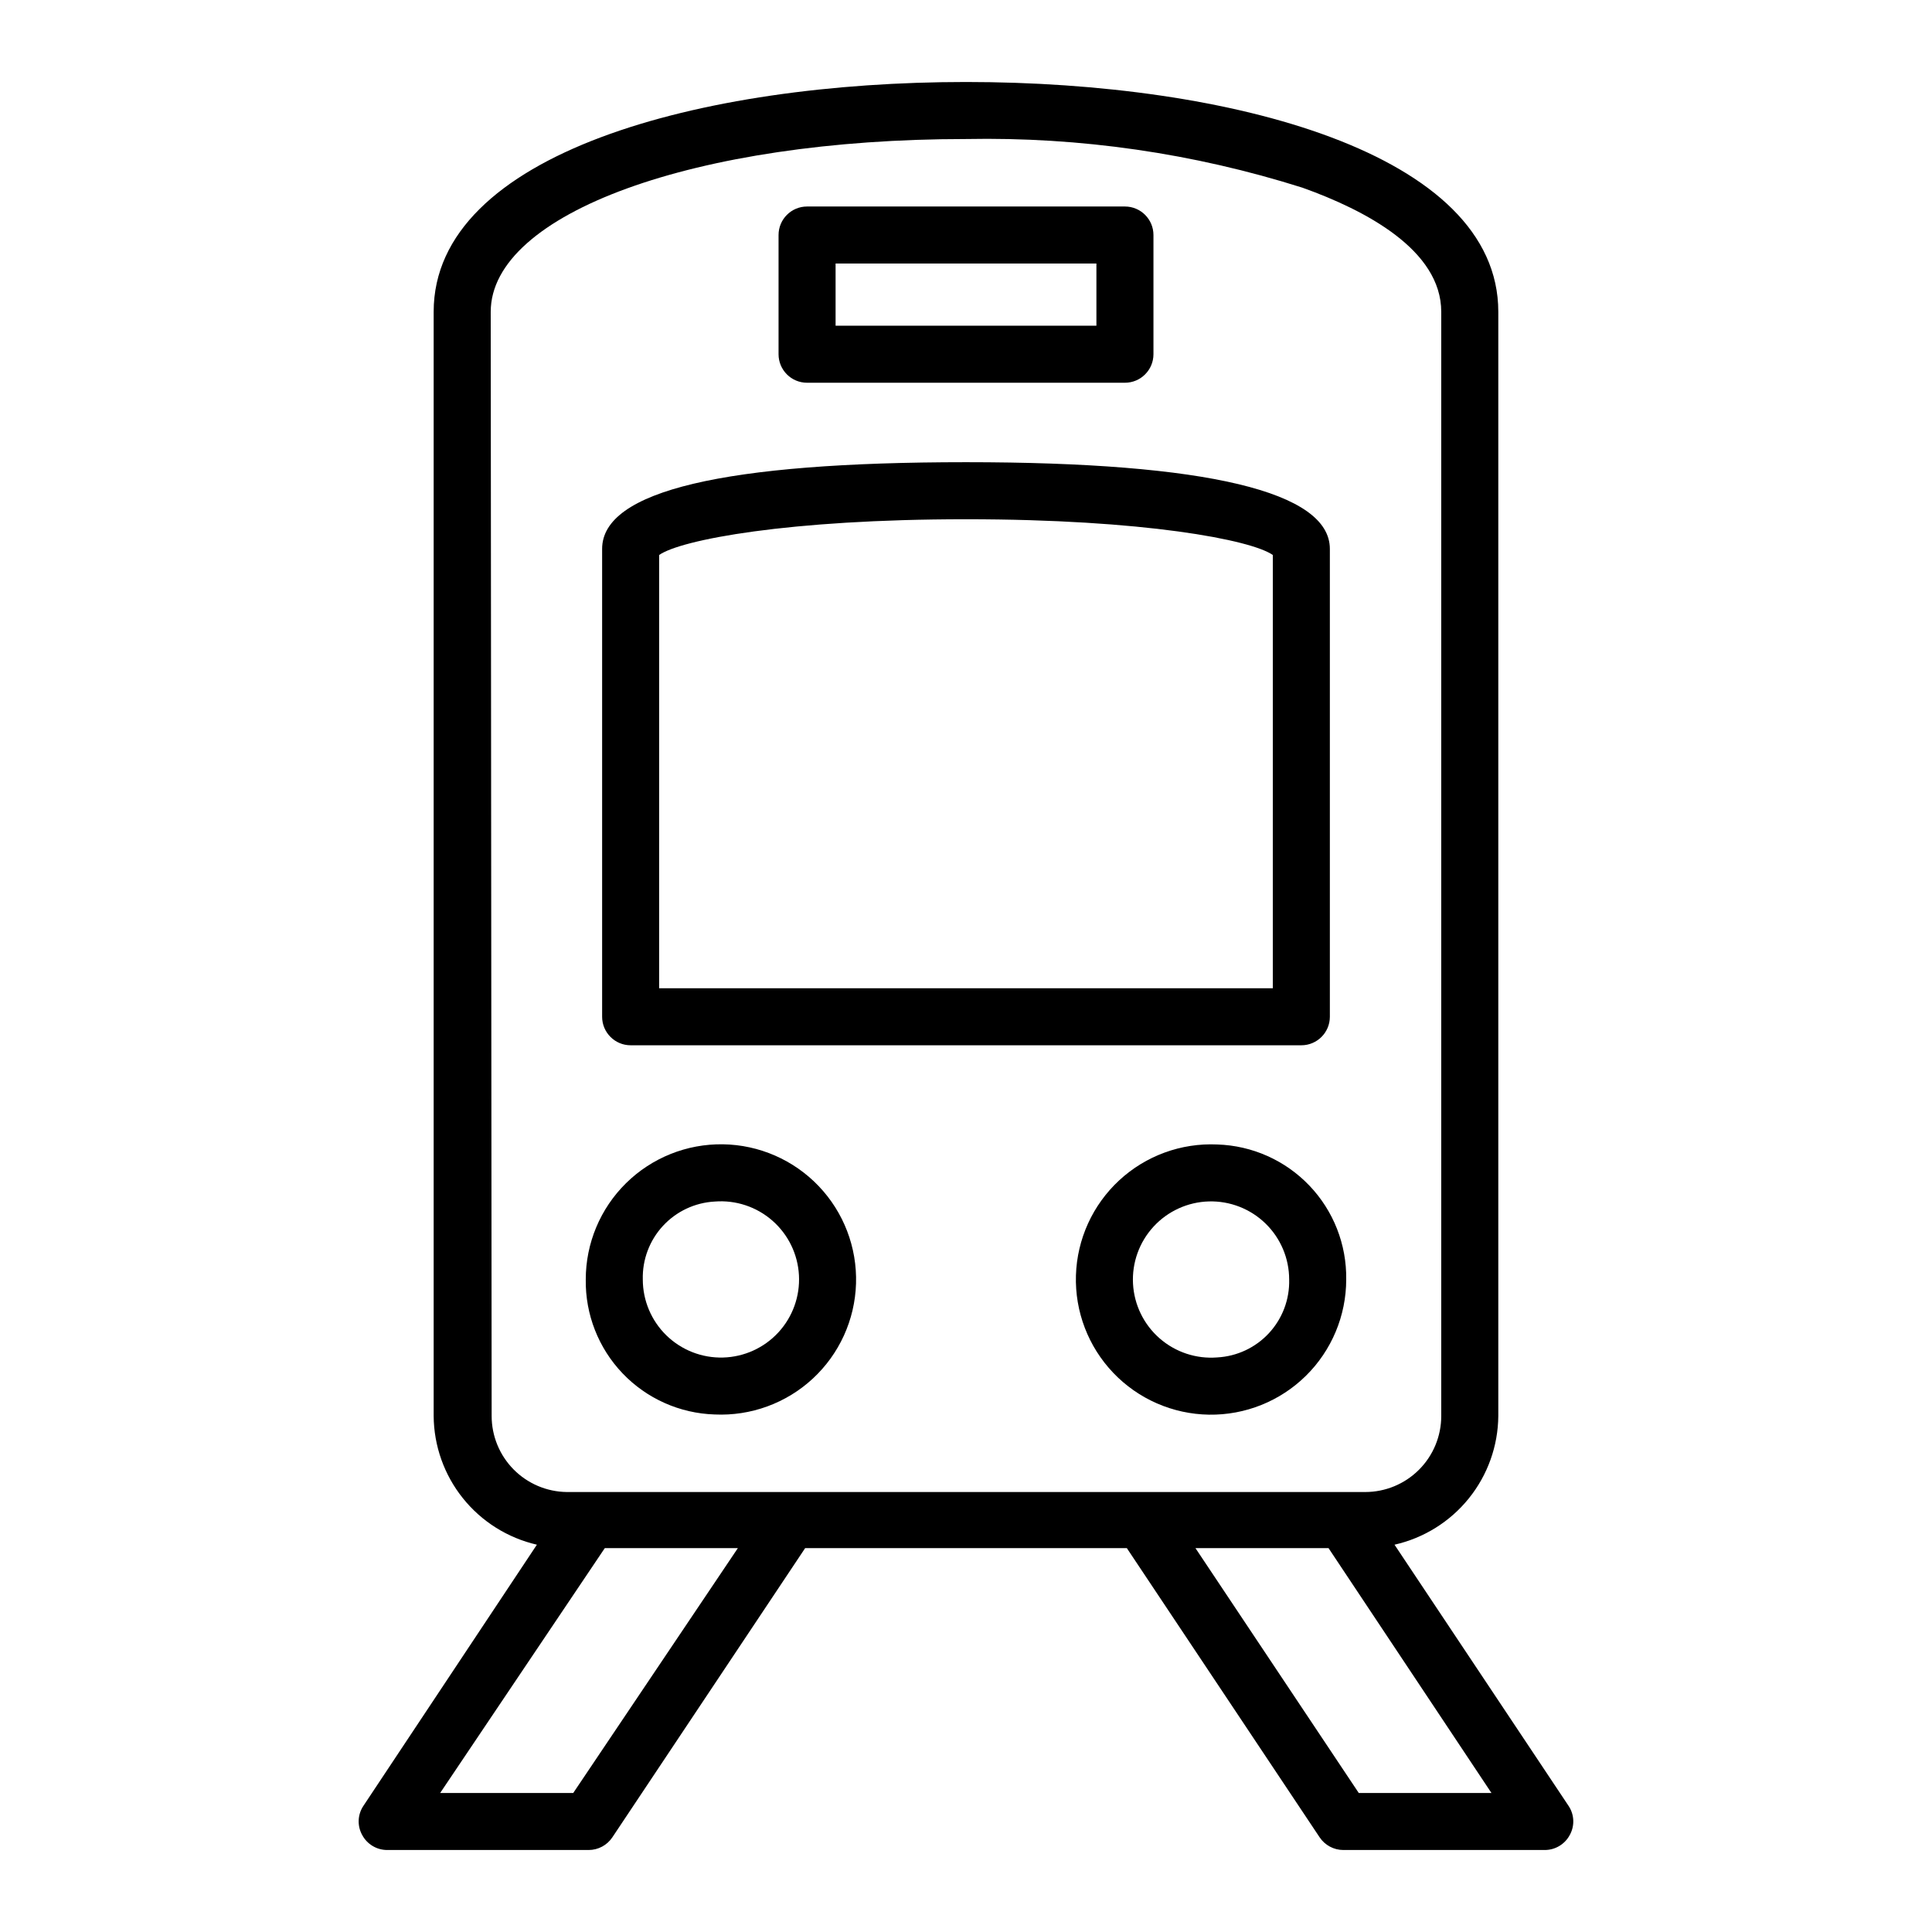
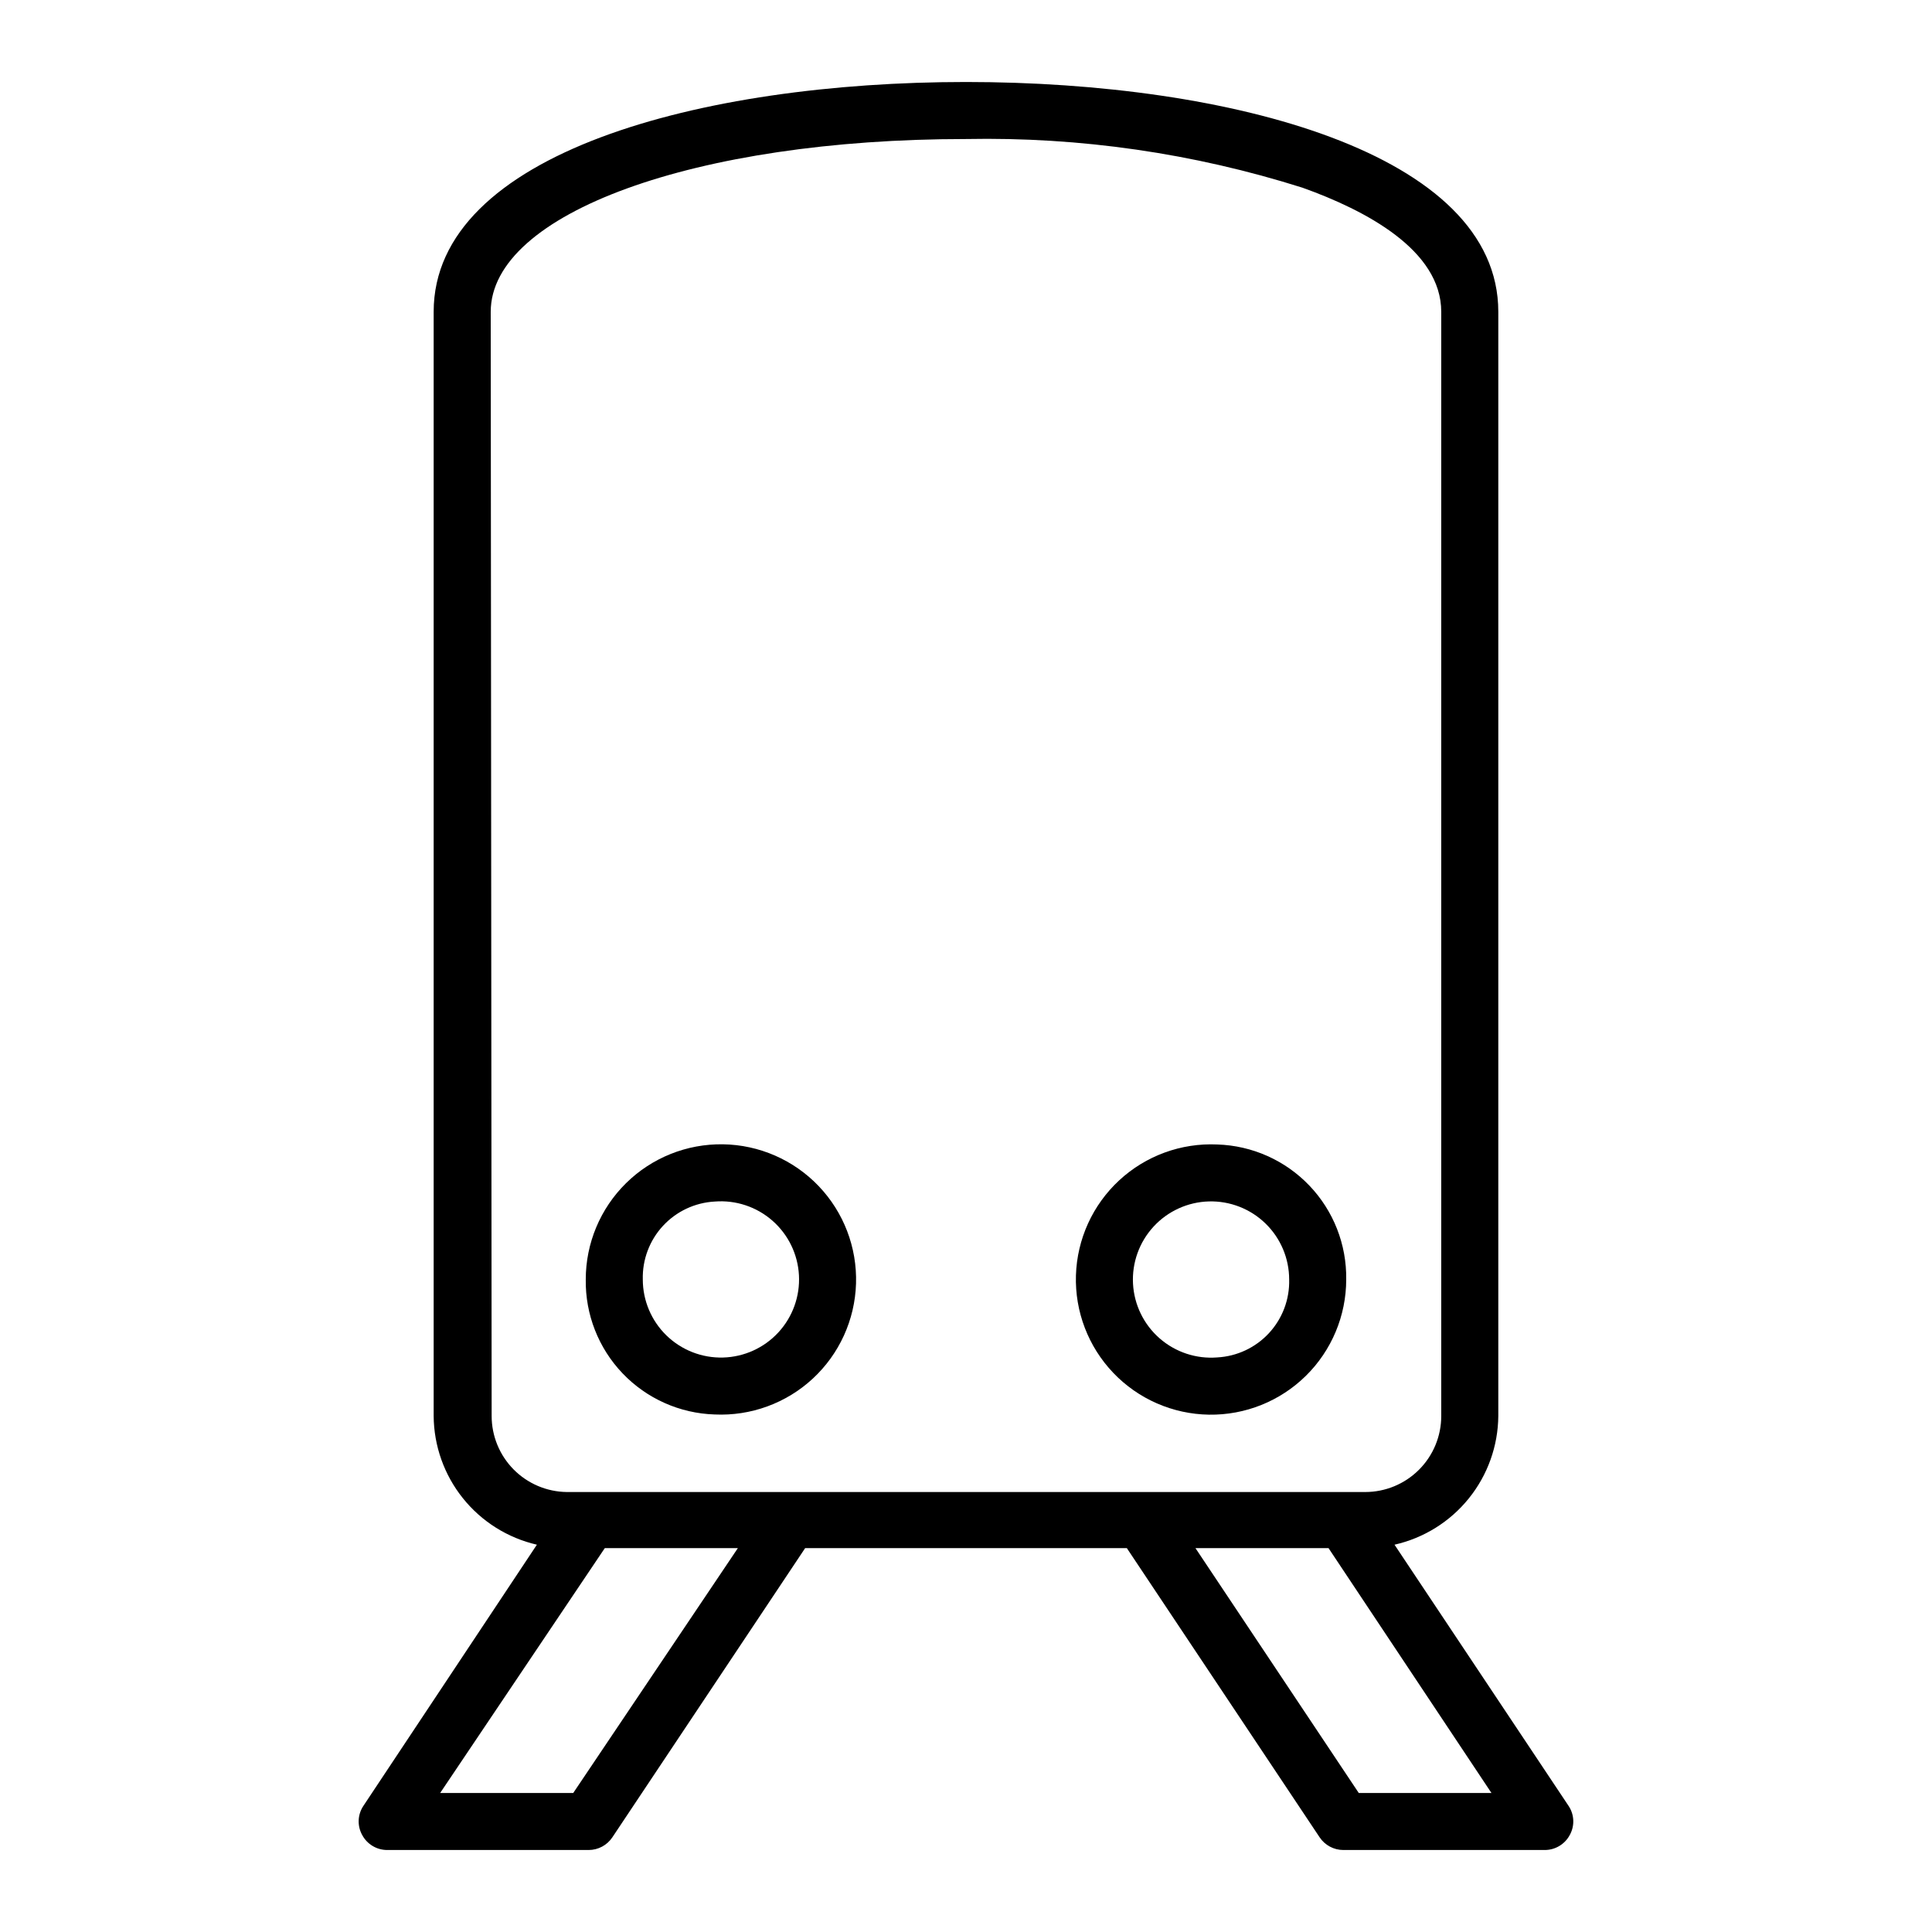
<svg xmlns="http://www.w3.org/2000/svg" fill="#000000" width="800px" height="800px" version="1.1" viewBox="144 144 512 512">
  <g>
    <path d="m246.64 634.27h53.352c2.531 0 4.898-1.266 6.297-3.375l51.086-76.629h85.246l51.086 76.629c1.402 2.109 3.766 3.375 6.297 3.375h53.355c2.781 0.008 5.34-1.523 6.648-3.981 1.355-2.445 1.223-5.445-0.352-7.758l-46.098-69.172c7.758-1.75 14.699-6.074 19.691-12.266 4.996-6.191 7.75-13.891 7.816-21.844v-292.61c0-42.066-70.938-60.91-141.07-60.91-70.133 0-141.07 18.844-141.07 60.91v292.61c0.059 7.934 2.789 15.617 7.754 21.805 4.965 6.191 11.871 10.523 19.602 12.305l-45.949 69.172c-1.57 2.312-1.707 5.312-0.352 7.758 1.309 2.457 3.867 3.988 6.652 3.981zm27.406-407.63c0-26.098 54.211-45.797 125.95-45.797 30.227-0.586 60.348 3.773 89.172 12.898 16.625 5.945 36.777 16.477 36.777 32.898v292.61c0 5.344-2.121 10.473-5.902 14.25-3.777 3.781-8.902 5.902-14.25 5.902h-211.6c-5.301-0.066-10.363-2.219-14.09-5.992-3.723-3.769-5.812-8.859-5.812-14.16zm230.04 392.52-43.277-64.891h35.266l43.176 64.891zm-199.81-64.891h35.266l-43.629 64.891h-35.266z" />
    <path d="m333.39 518.85c9.586 0.445 18.953-2.977 25.996-9.492 7.043-6.519 11.176-15.594 11.469-25.188 0.297-9.59-3.269-18.902-9.895-25.84-6.629-6.941-15.766-10.934-25.359-11.078-9.598-0.148-18.852 3.562-25.688 10.297-6.836 6.734-10.684 15.934-10.68 25.531-0.137 9.25 3.367 18.184 9.754 24.875 6.391 6.691 15.156 10.605 24.402 10.895zm0-56.426c5.57-0.449 11.082 1.371 15.289 5.047 4.207 3.676 6.75 8.898 7.051 14.477 0.301 5.578-1.668 11.043-5.453 15.152-3.785 4.106-9.074 6.508-14.656 6.66-5.586 0.152-10.996-1.957-15.004-5.852-4.004-3.894-6.266-9.242-6.269-14.828-0.141-5.246 1.773-10.34 5.328-14.195 3.555-3.856 8.477-6.176 13.715-6.461z" />
    <path d="m466.6 447.3c-9.586-0.445-18.949 2.977-25.992 9.496s-11.176 15.59-11.473 25.184 3.269 18.902 9.898 25.844c6.625 6.941 15.762 10.93 25.359 11.078 9.594 0.145 18.848-3.566 25.684-10.301s10.684-15.934 10.684-25.527c0.137-9.254-3.367-18.188-9.758-24.879-6.391-6.691-15.152-10.602-24.402-10.895zm0 56.426v0.004c-5.566 0.445-11.082-1.375-15.289-5.051-4.207-3.676-6.75-8.898-7.051-14.477s1.668-11.043 5.453-15.148c3.789-4.109 9.074-6.512 14.66-6.664 5.582-0.152 10.992 1.957 15 5.852 4.004 3.894 6.266 9.242 6.269 14.832 0.141 5.242-1.77 10.336-5.328 14.191-3.555 3.859-8.477 6.176-13.715 6.465z" />
-     <path d="m311.12 421.01h177.75c4.172 0 7.555-3.383 7.555-7.559v-123.99c0-15.113-32.445-22.973-96.43-22.973-63.98 0-96.426 7.559-96.426 22.973v123.99c0 4.176 3.383 7.559 7.555 7.559zm7.559-129.93c5.742-4.031 34.207-9.473 81.316-9.473 47.105 0 75.57 5.441 81.316 9.473l-0.004 114.82h-162.63z" />
-     <path d="m357.88 245.43h84.238c4.172 0 7.559-3.383 7.559-7.559v-31.586c0-4.176-3.387-7.559-7.559-7.559h-84.238c-4.172 0-7.555 3.383-7.555 7.559v31.59-0.004c0 4.176 3.383 7.559 7.555 7.559zm7.559-31.59h69.121v16.473l-69.121 0.004z" />
  </g>
</svg>